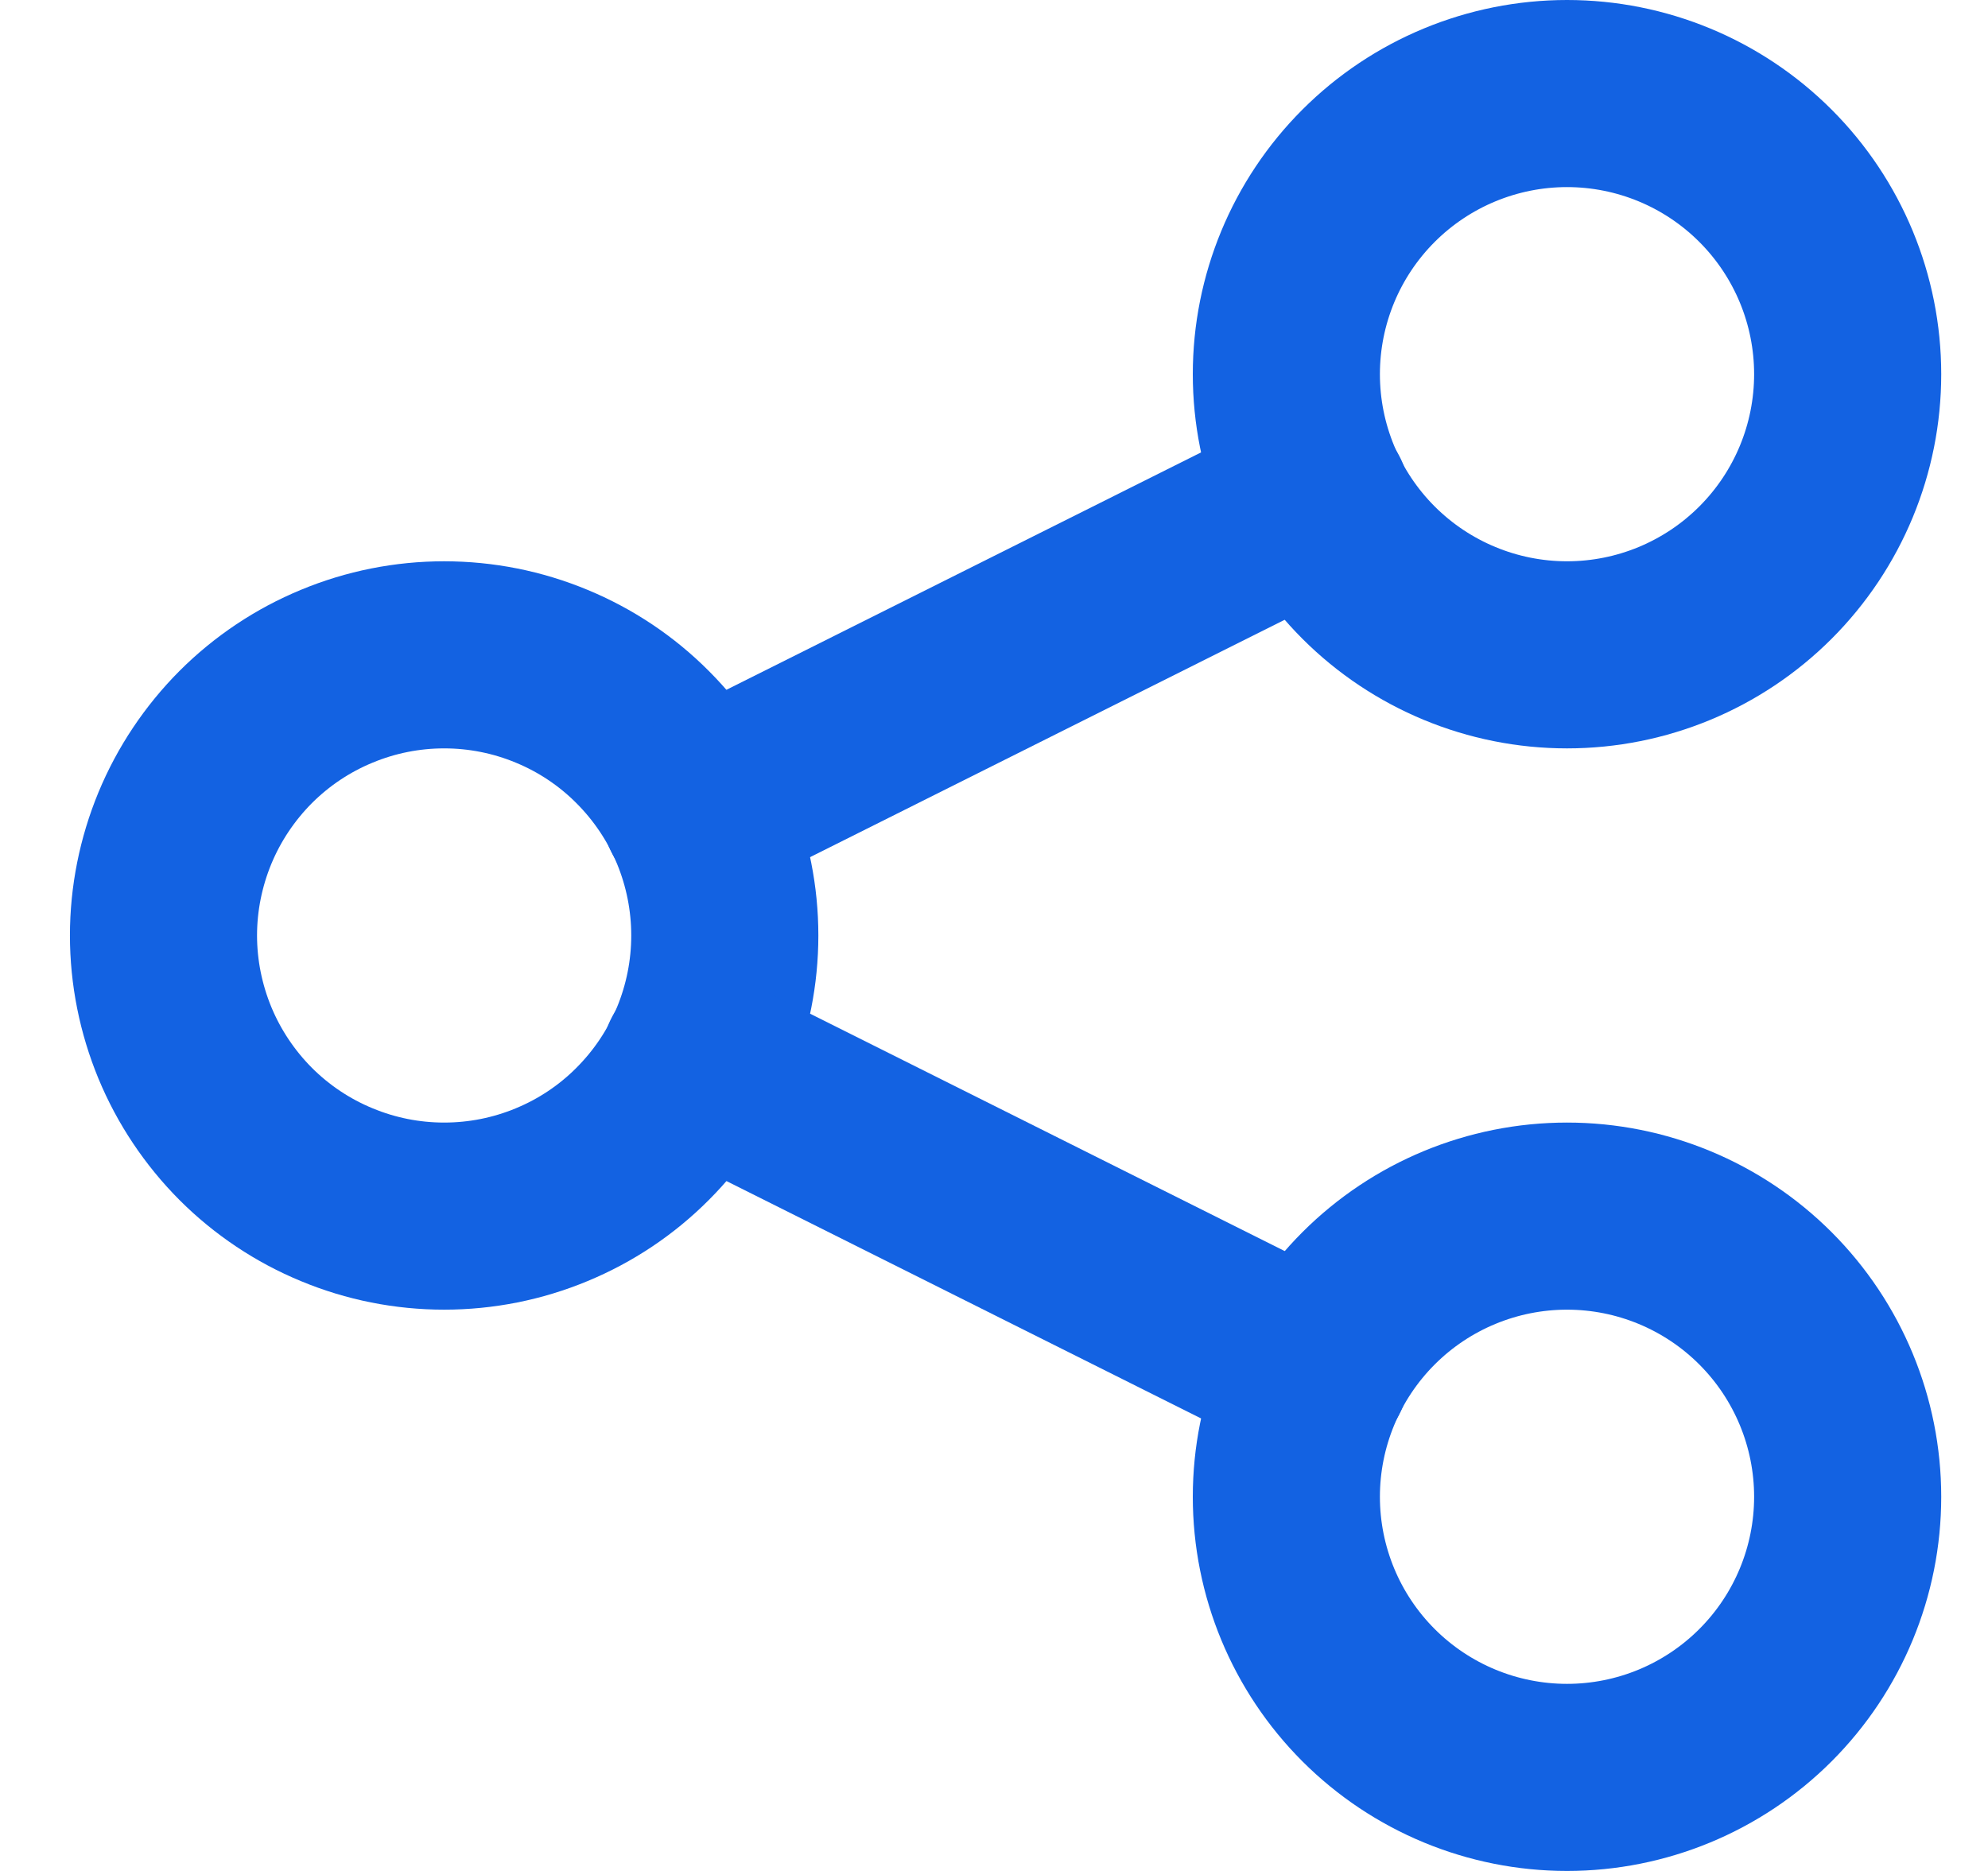
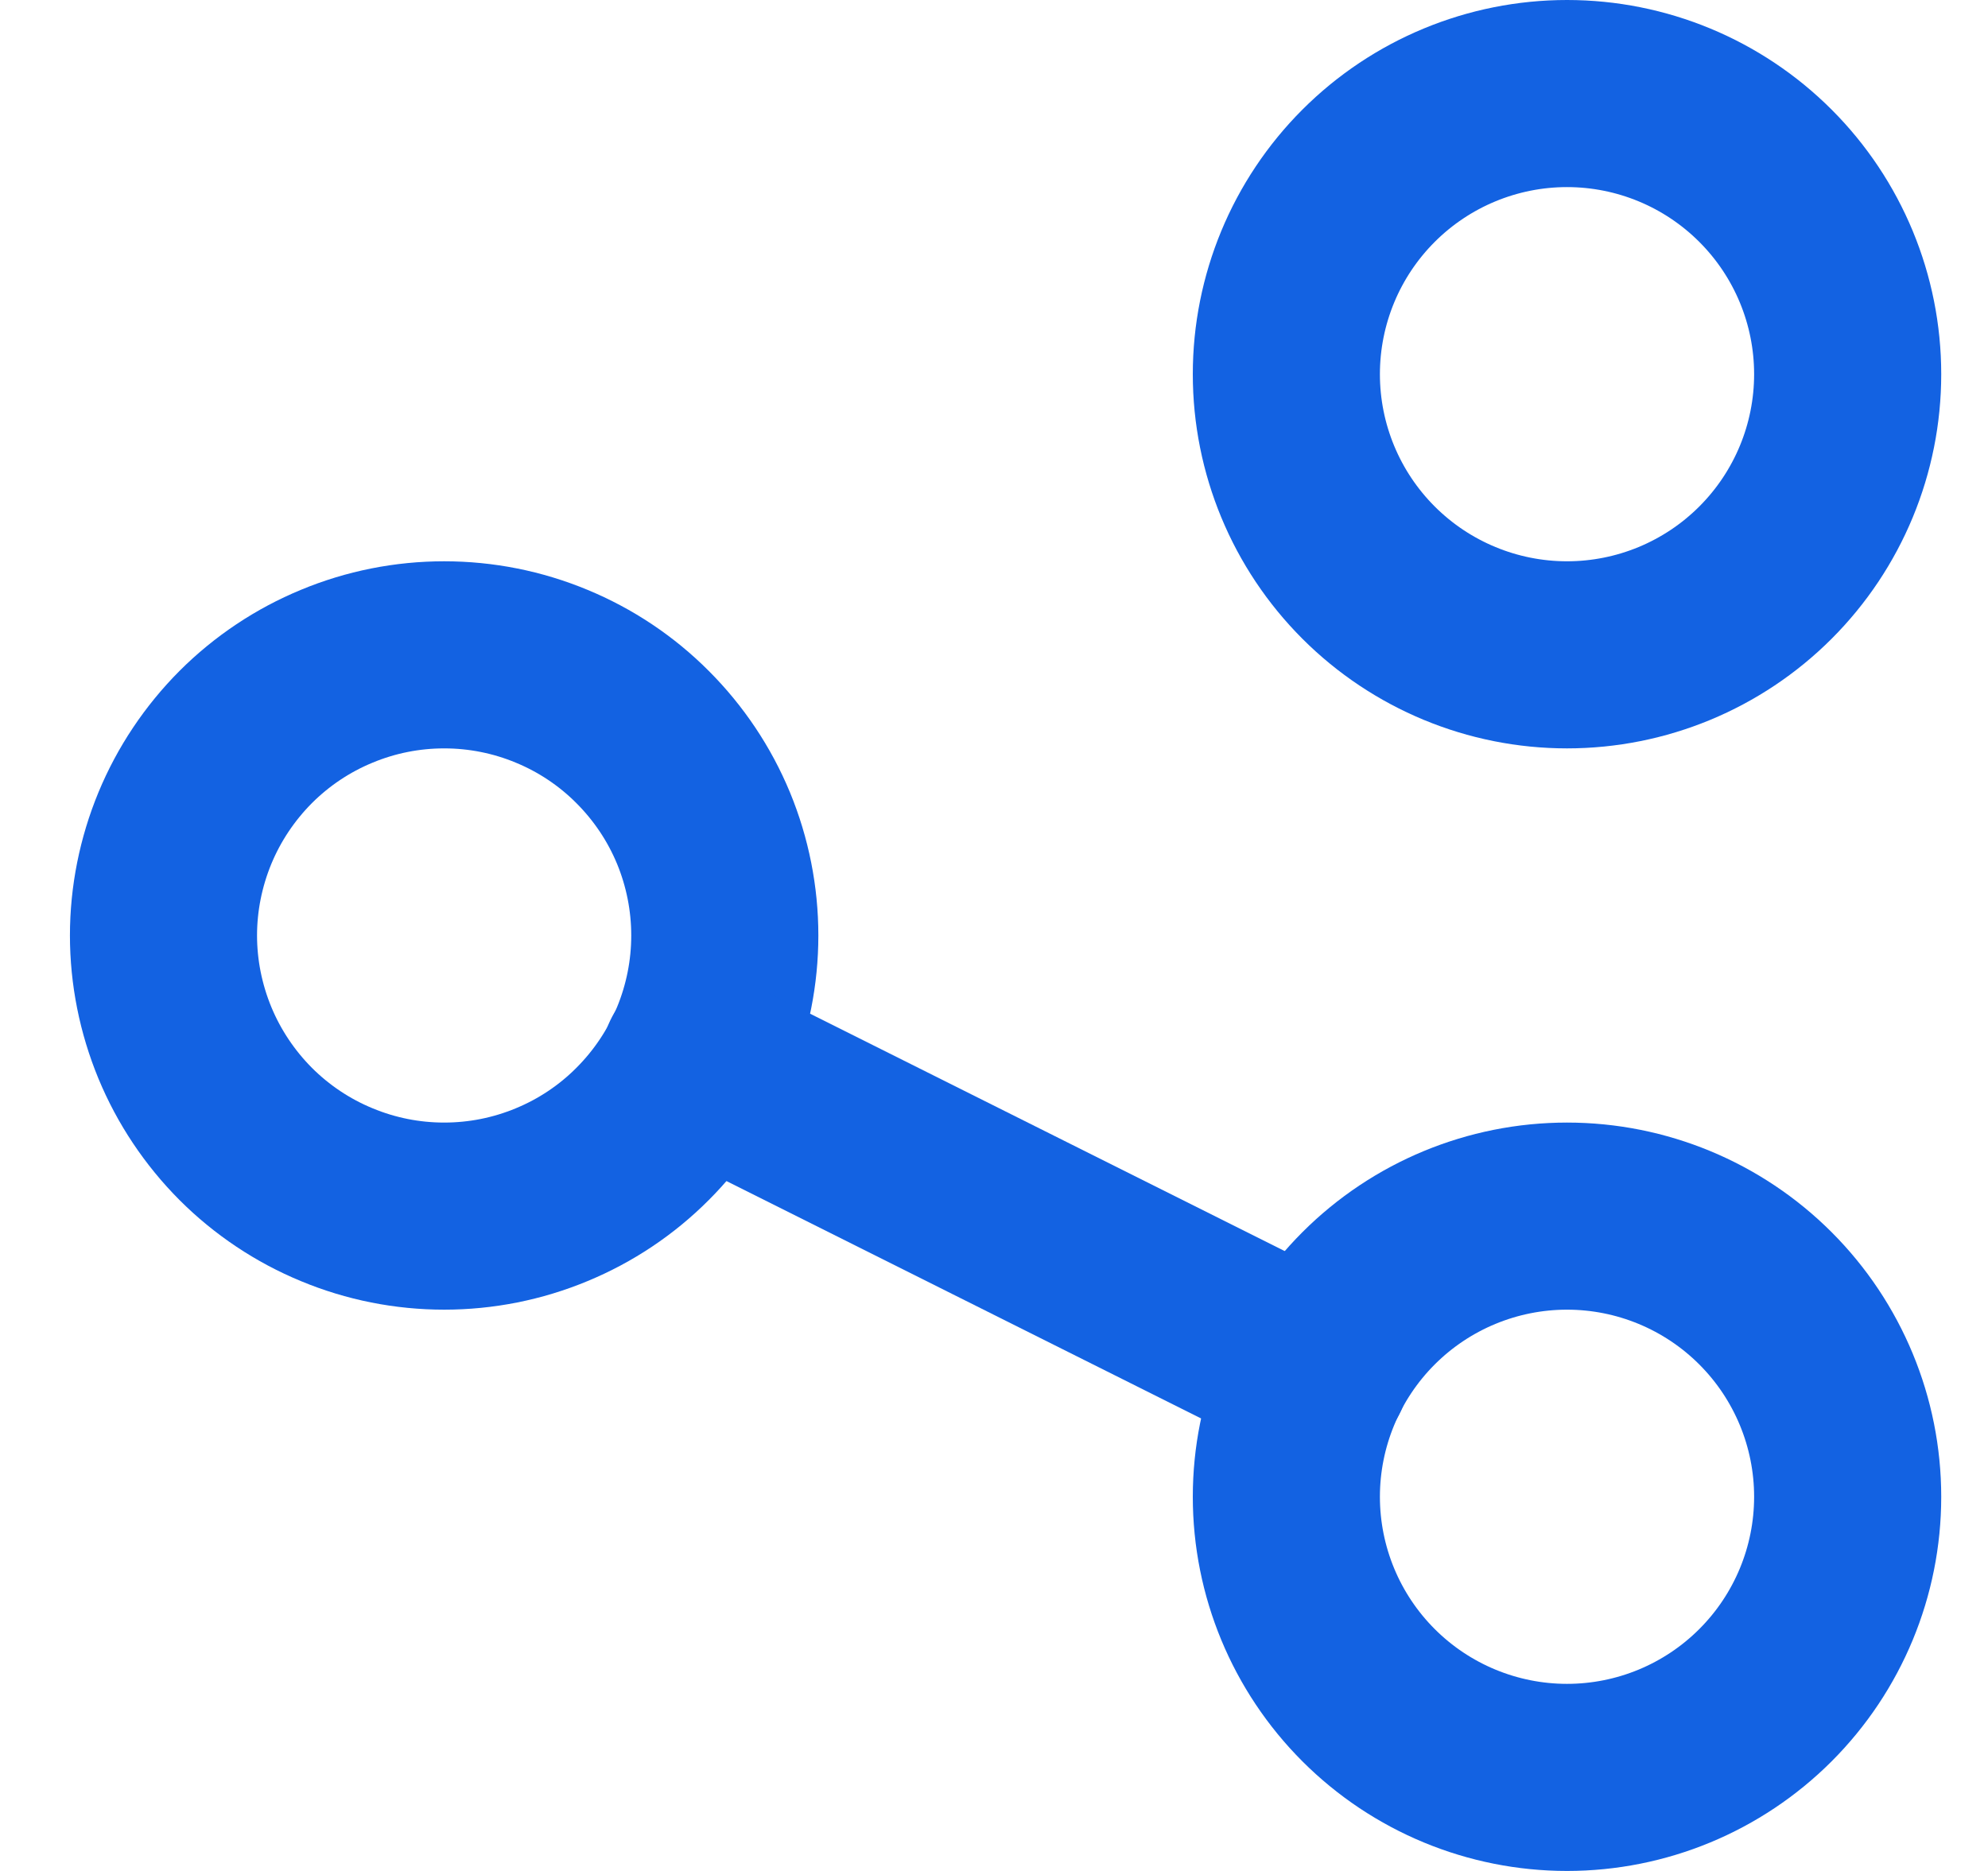
<svg xmlns="http://www.w3.org/2000/svg" width="17" height="16" viewBox="0 0 17 16" fill="none">
  <path d="M1.398 8C1.398 8.315 1.461 8.627 1.581 8.918C1.702 9.21 1.879 9.474 2.101 9.697C2.324 9.92 2.589 10.097 2.88 10.217C3.171 10.338 3.483 10.4 3.798 10.4C4.114 10.4 4.426 10.338 4.717 10.217C5.008 10.097 5.273 9.92 5.495 9.697C5.718 9.474 5.895 9.21 6.016 8.918C6.136 8.627 6.198 8.315 6.198 8C6.198 7.685 6.136 7.373 6.016 7.082C5.895 6.79 5.718 6.526 5.495 6.303C5.273 6.08 5.008 5.903 4.717 5.783C4.426 5.662 4.114 5.6 3.798 5.6C3.483 5.6 3.171 5.662 2.88 5.783C2.589 5.903 2.324 6.08 2.101 6.303C1.879 6.526 1.702 6.79 1.581 7.082C1.461 7.373 1.398 7.685 1.398 8V8Z" stroke="#1362E2" stroke-width="1.6" stroke-linecap="round" stroke-linejoin="round" />
  <path d="M11 3.2C11 3.837 11.253 4.447 11.703 4.897C12.153 5.347 12.764 5.6 13.4 5.6C14.037 5.6 14.647 5.347 15.097 4.897C15.547 4.447 15.8 3.837 15.8 3.2C15.8 2.563 15.547 1.953 15.097 1.503C14.647 1.053 14.037 0.8 13.4 0.8C12.764 0.8 12.153 1.053 11.703 1.503C11.253 1.953 11 2.563 11 3.2V3.2Z" stroke="#1362E2" stroke-width="1.6" stroke-linecap="round" stroke-linejoin="round" />
  <path d="M11 12.8C11 13.437 11.253 14.047 11.703 14.497C12.153 14.947 12.764 15.2 13.4 15.2C14.037 15.2 14.647 14.947 15.097 14.497C15.547 14.047 15.8 13.437 15.8 12.8C15.8 12.164 15.547 11.553 15.097 11.103C14.647 10.653 14.037 10.4 13.4 10.4C12.764 10.4 12.153 10.653 11.703 11.103C11.253 11.553 11 12.164 11 12.8Z" stroke="#1362E2" stroke-width="1.6" stroke-linecap="round" stroke-linejoin="round" />
-   <path d="M5.943 6.928L11.257 4.27" stroke="#1362E2" stroke-width="1.6" stroke-linecap="round" stroke-linejoin="round" />
  <path d="M5.941 9.07L11.255 11.728" stroke="#1362E2" stroke-width="1.6" stroke-linecap="round" stroke-linejoin="round" />
</svg>